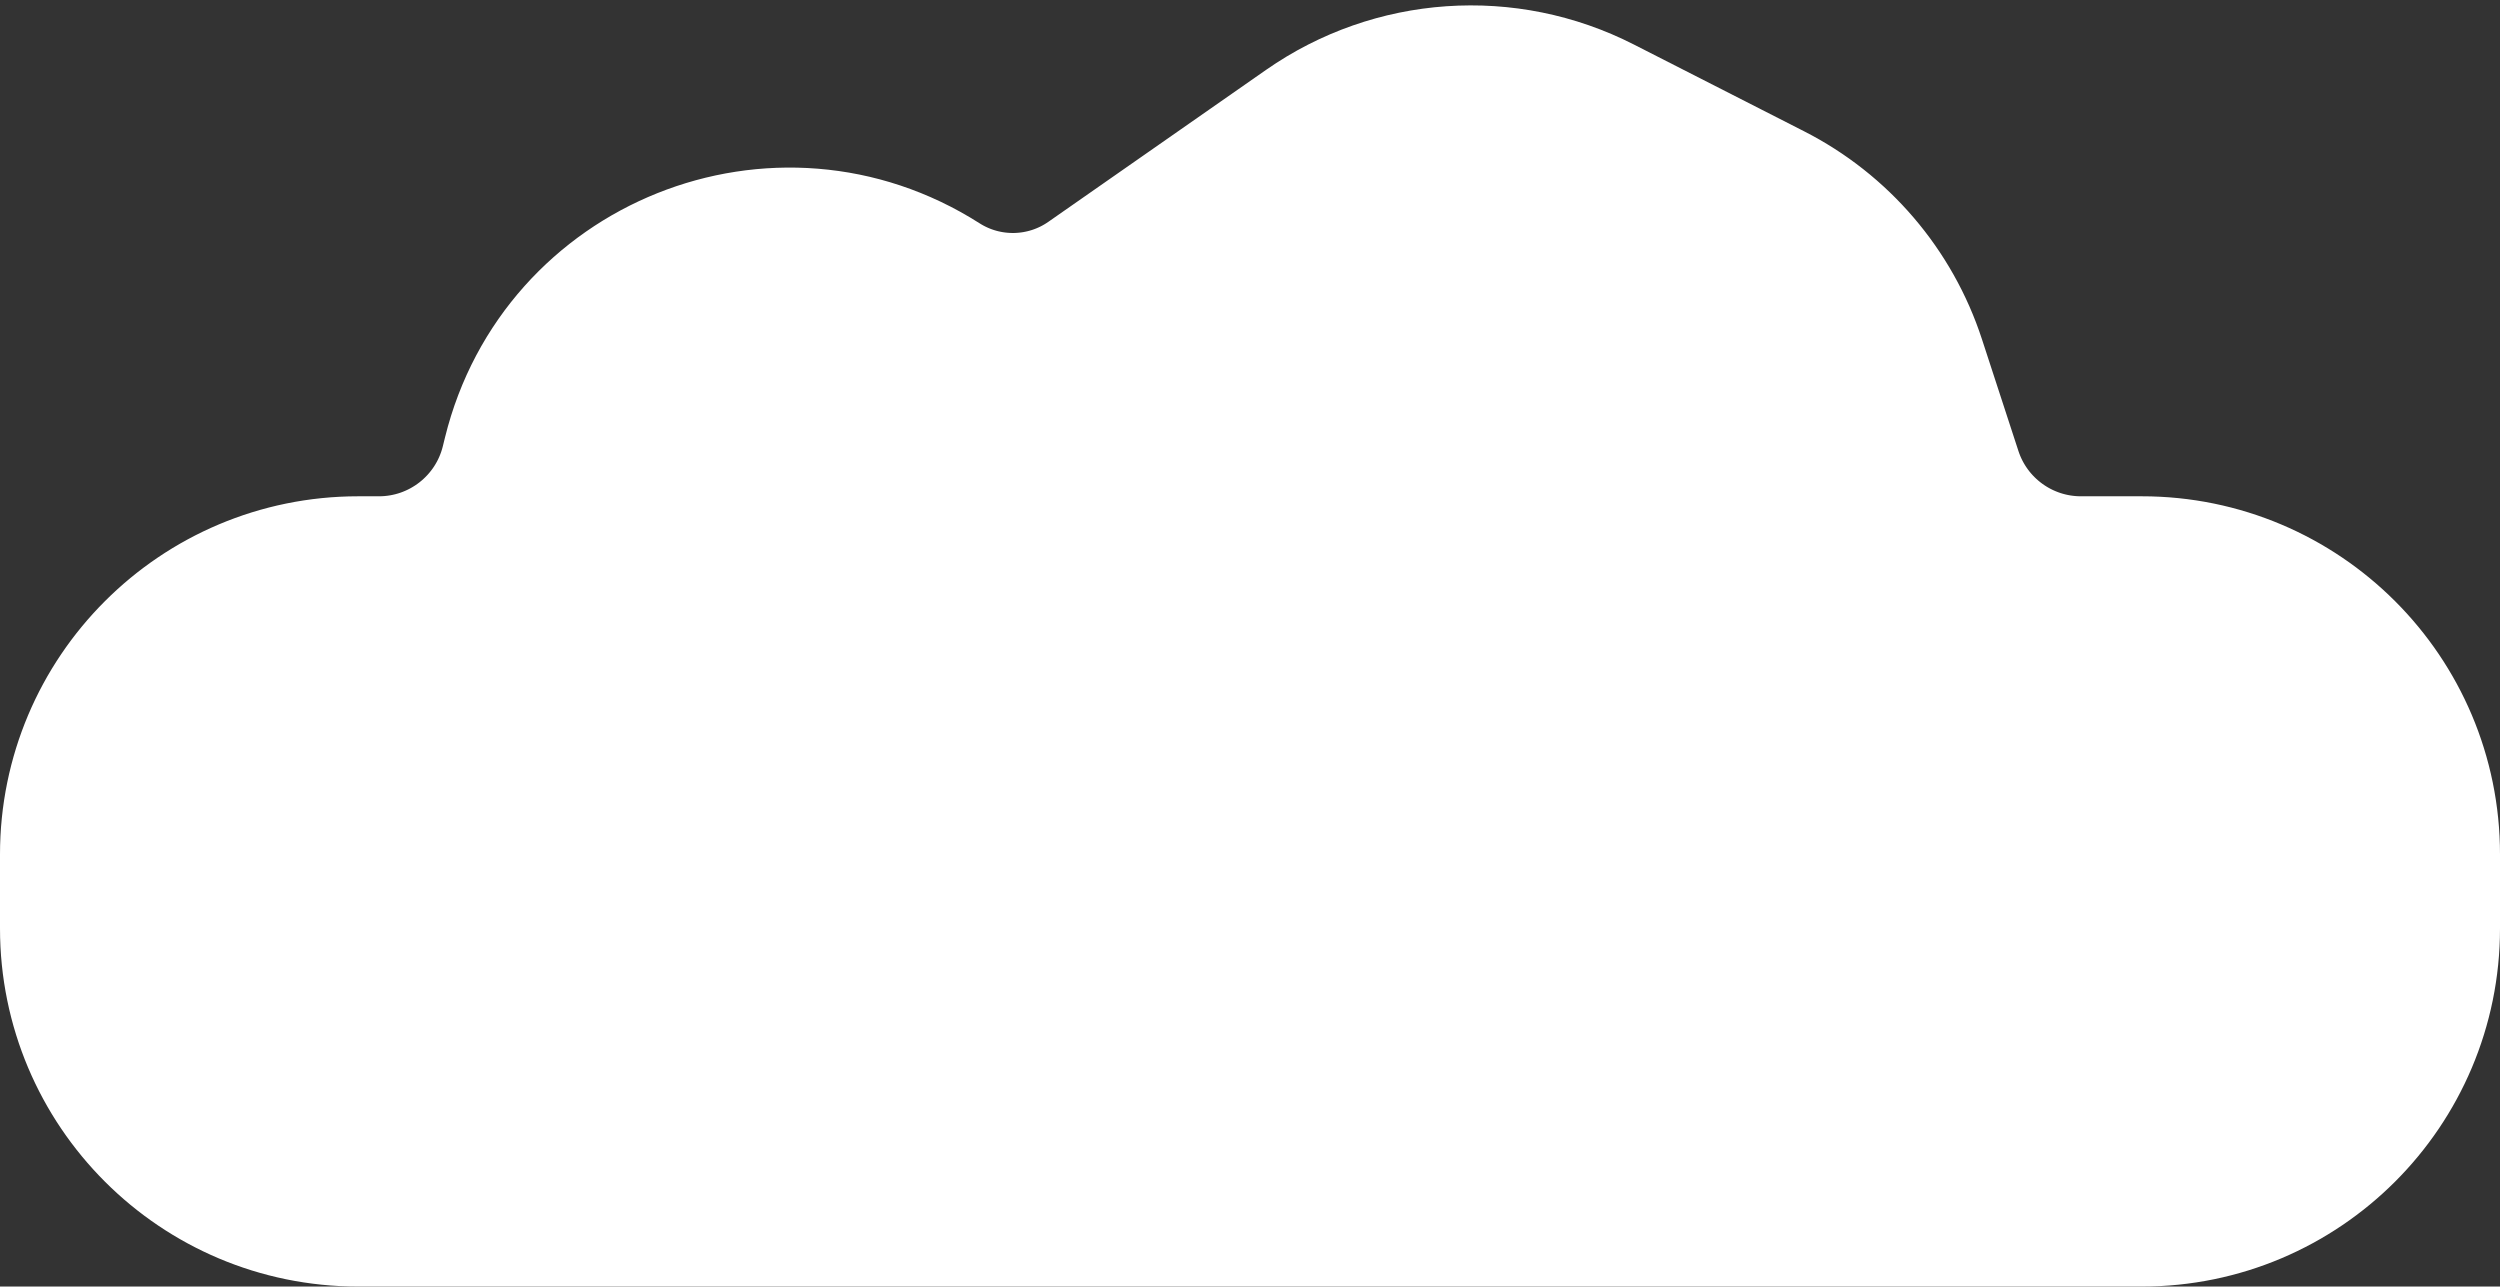
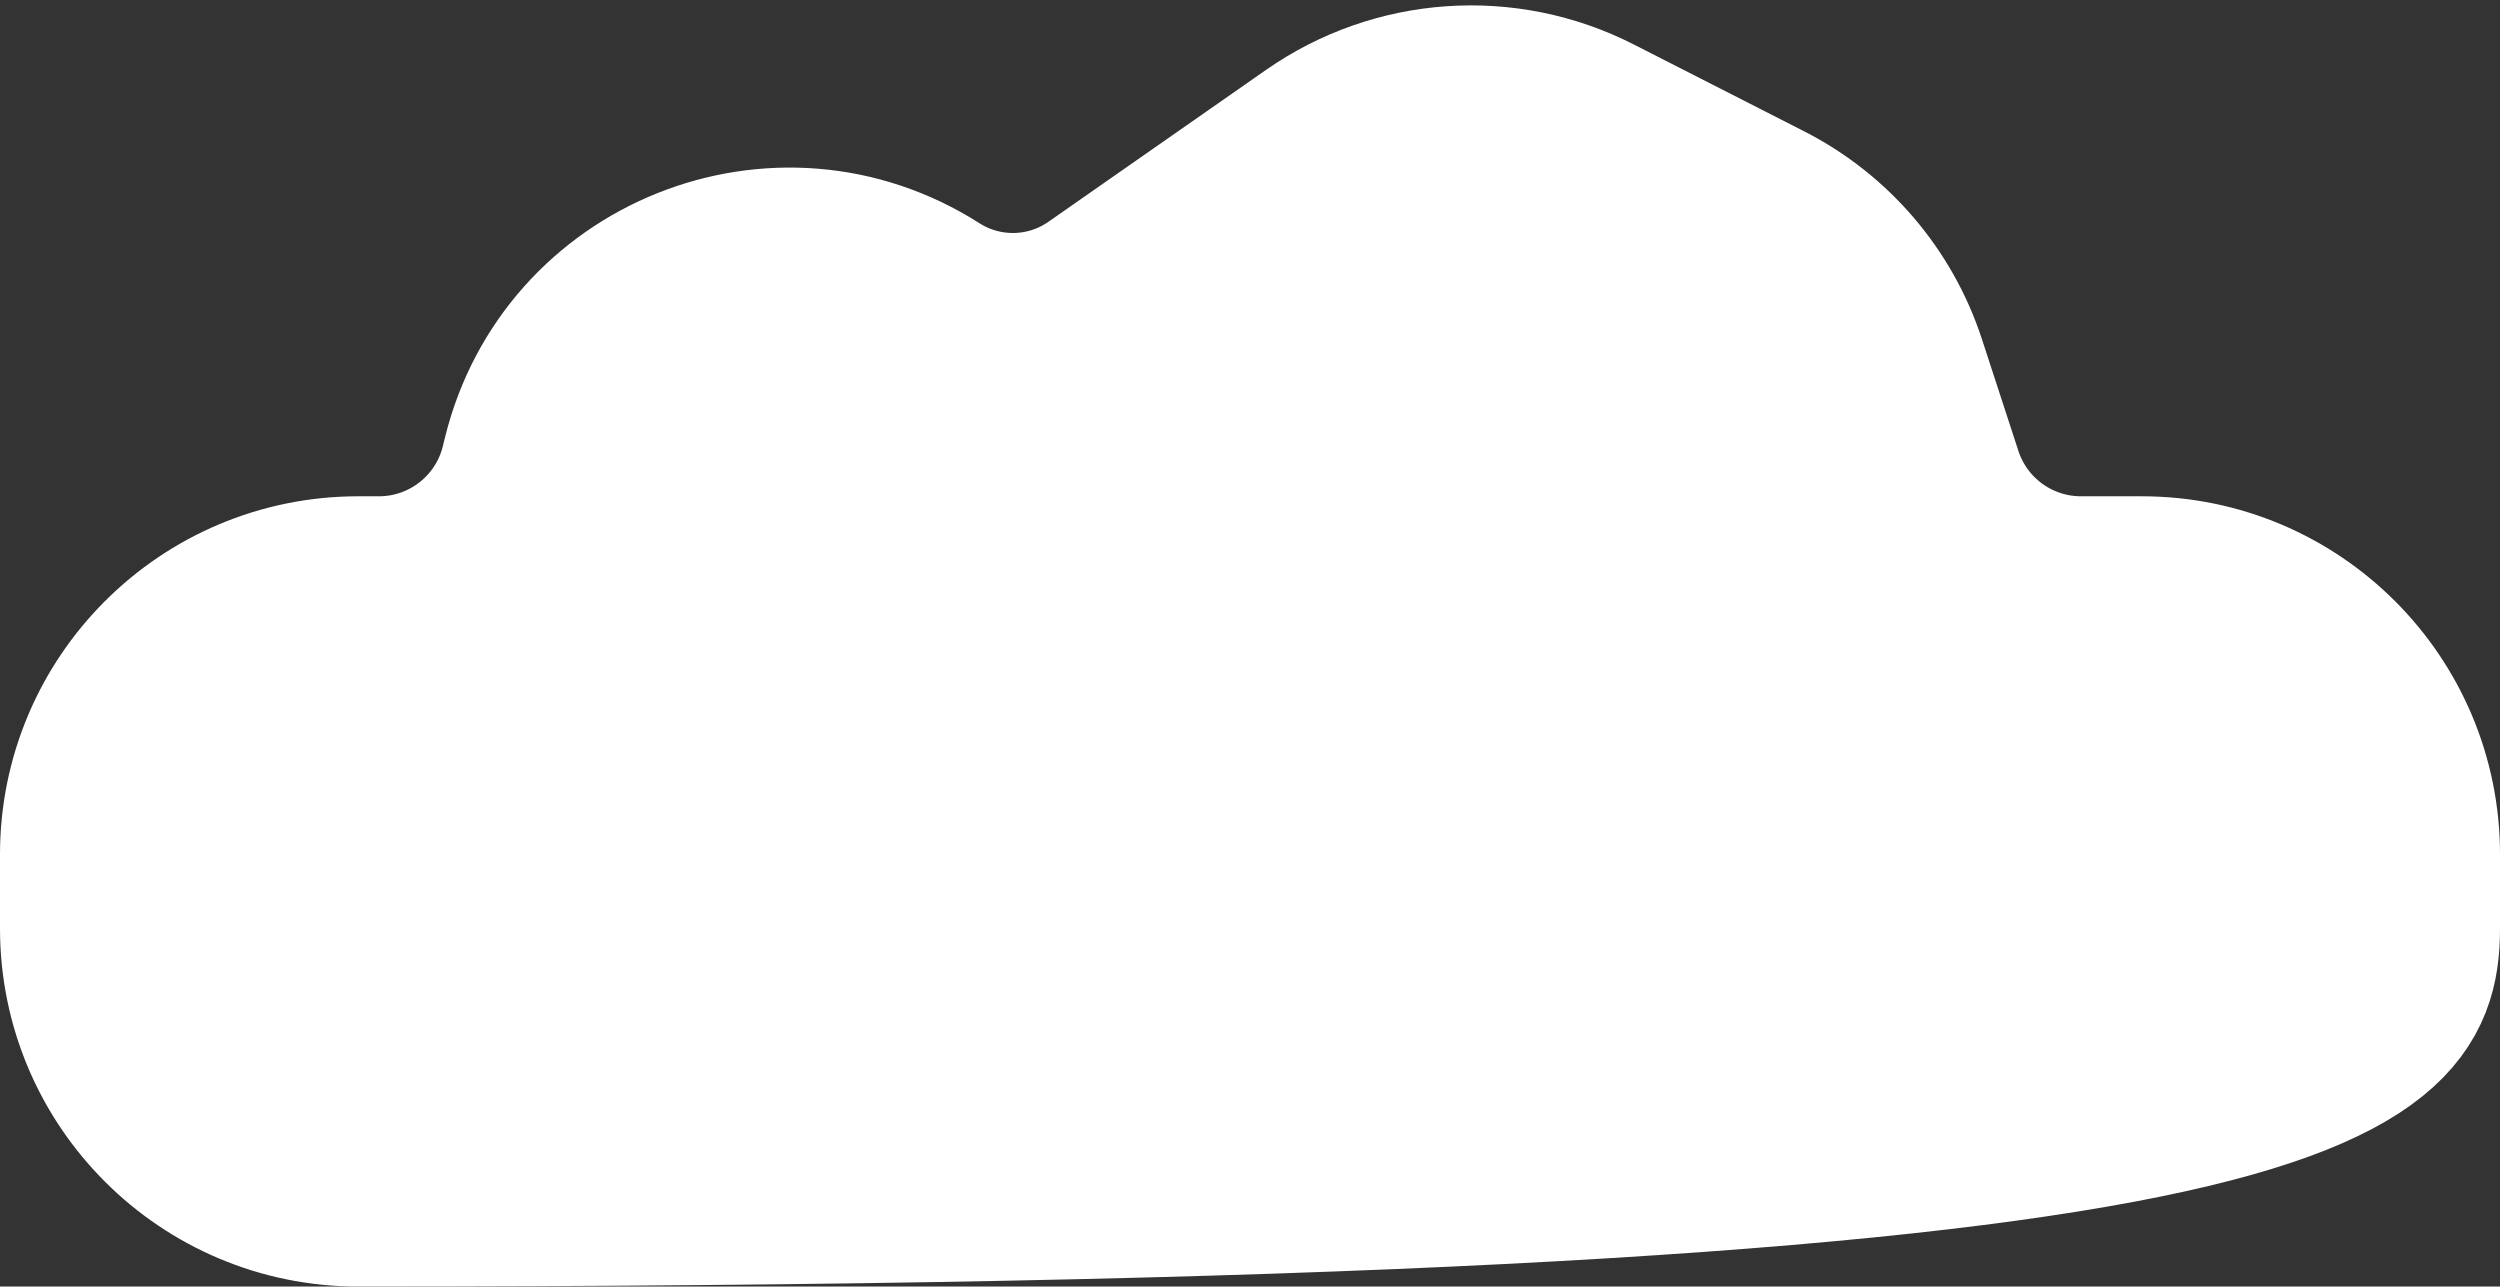
<svg xmlns="http://www.w3.org/2000/svg" width="171" height="88" viewBox="0 0 171 88" fill="none">
  <rect x="0" y="0" width="171" height="88" fill="#333333" stroke="none" />
-   <path d="M24.5 38.946C13.73 38.946 5 47.676 5 58.446V63.5C5 74.269 13.73 83 24.5 83H146.5C157.27 83 166 74.27 166 63.5V58.446C166 47.676 157.27 38.946 146.5 38.946H142.336C138.225 38.946 134.58 36.301 133.305 32.393L130.814 24.76C129.213 19.852 125.731 15.78 121.132 13.436L109.479 7.496C103.063 4.226 95.368 4.757 89.463 8.878L74.567 19.274C71.507 21.41 67.462 21.495 64.314 19.489C53.212 12.415 38.443 18.33 35.294 31.113L35.145 31.719C34.099 35.963 30.292 38.946 25.92 38.946H24.5Z" fill="white" stroke="white" stroke-width="10" />
+   <path d="M24.5 38.946C13.73 38.946 5 47.676 5 58.446V63.5C5 74.269 13.73 83 24.5 83C157.27 83 166 74.27 166 63.5V58.446C166 47.676 157.27 38.946 146.5 38.946H142.336C138.225 38.946 134.58 36.301 133.305 32.393L130.814 24.76C129.213 19.852 125.731 15.78 121.132 13.436L109.479 7.496C103.063 4.226 95.368 4.757 89.463 8.878L74.567 19.274C71.507 21.41 67.462 21.495 64.314 19.489C53.212 12.415 38.443 18.33 35.294 31.113L35.145 31.719C34.099 35.963 30.292 38.946 25.92 38.946H24.5Z" fill="white" stroke="white" stroke-width="10" />
</svg>